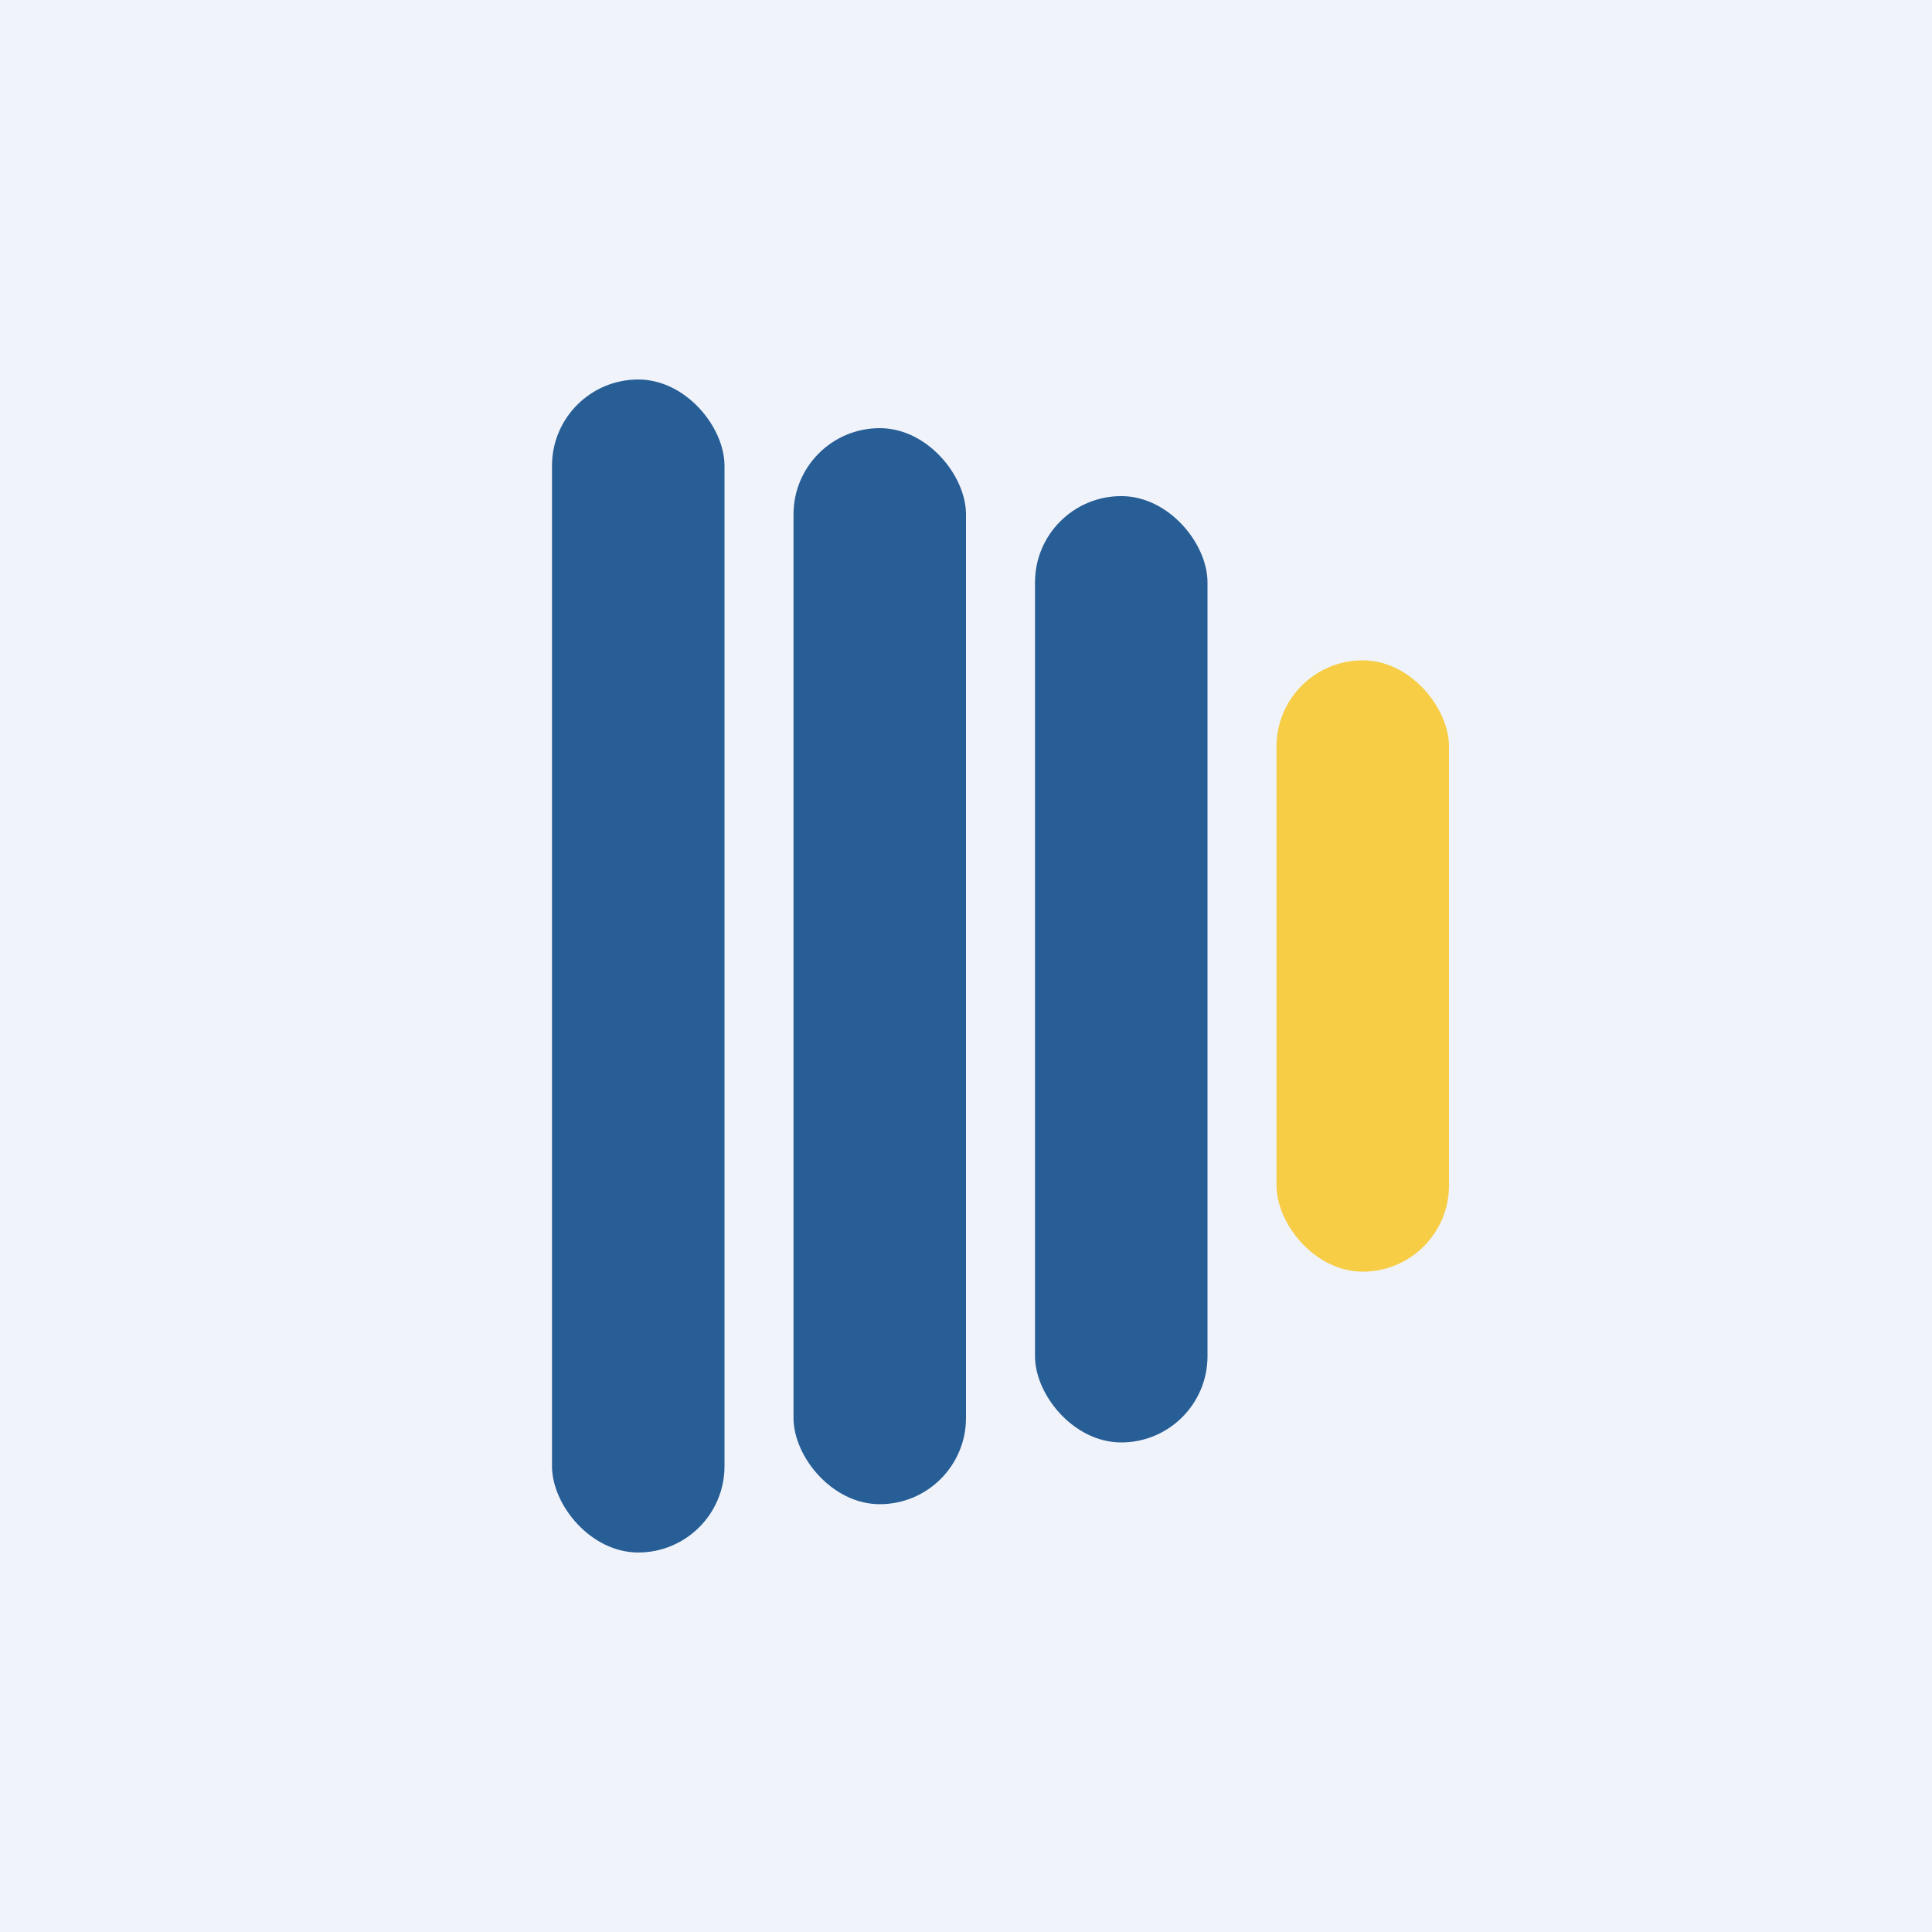
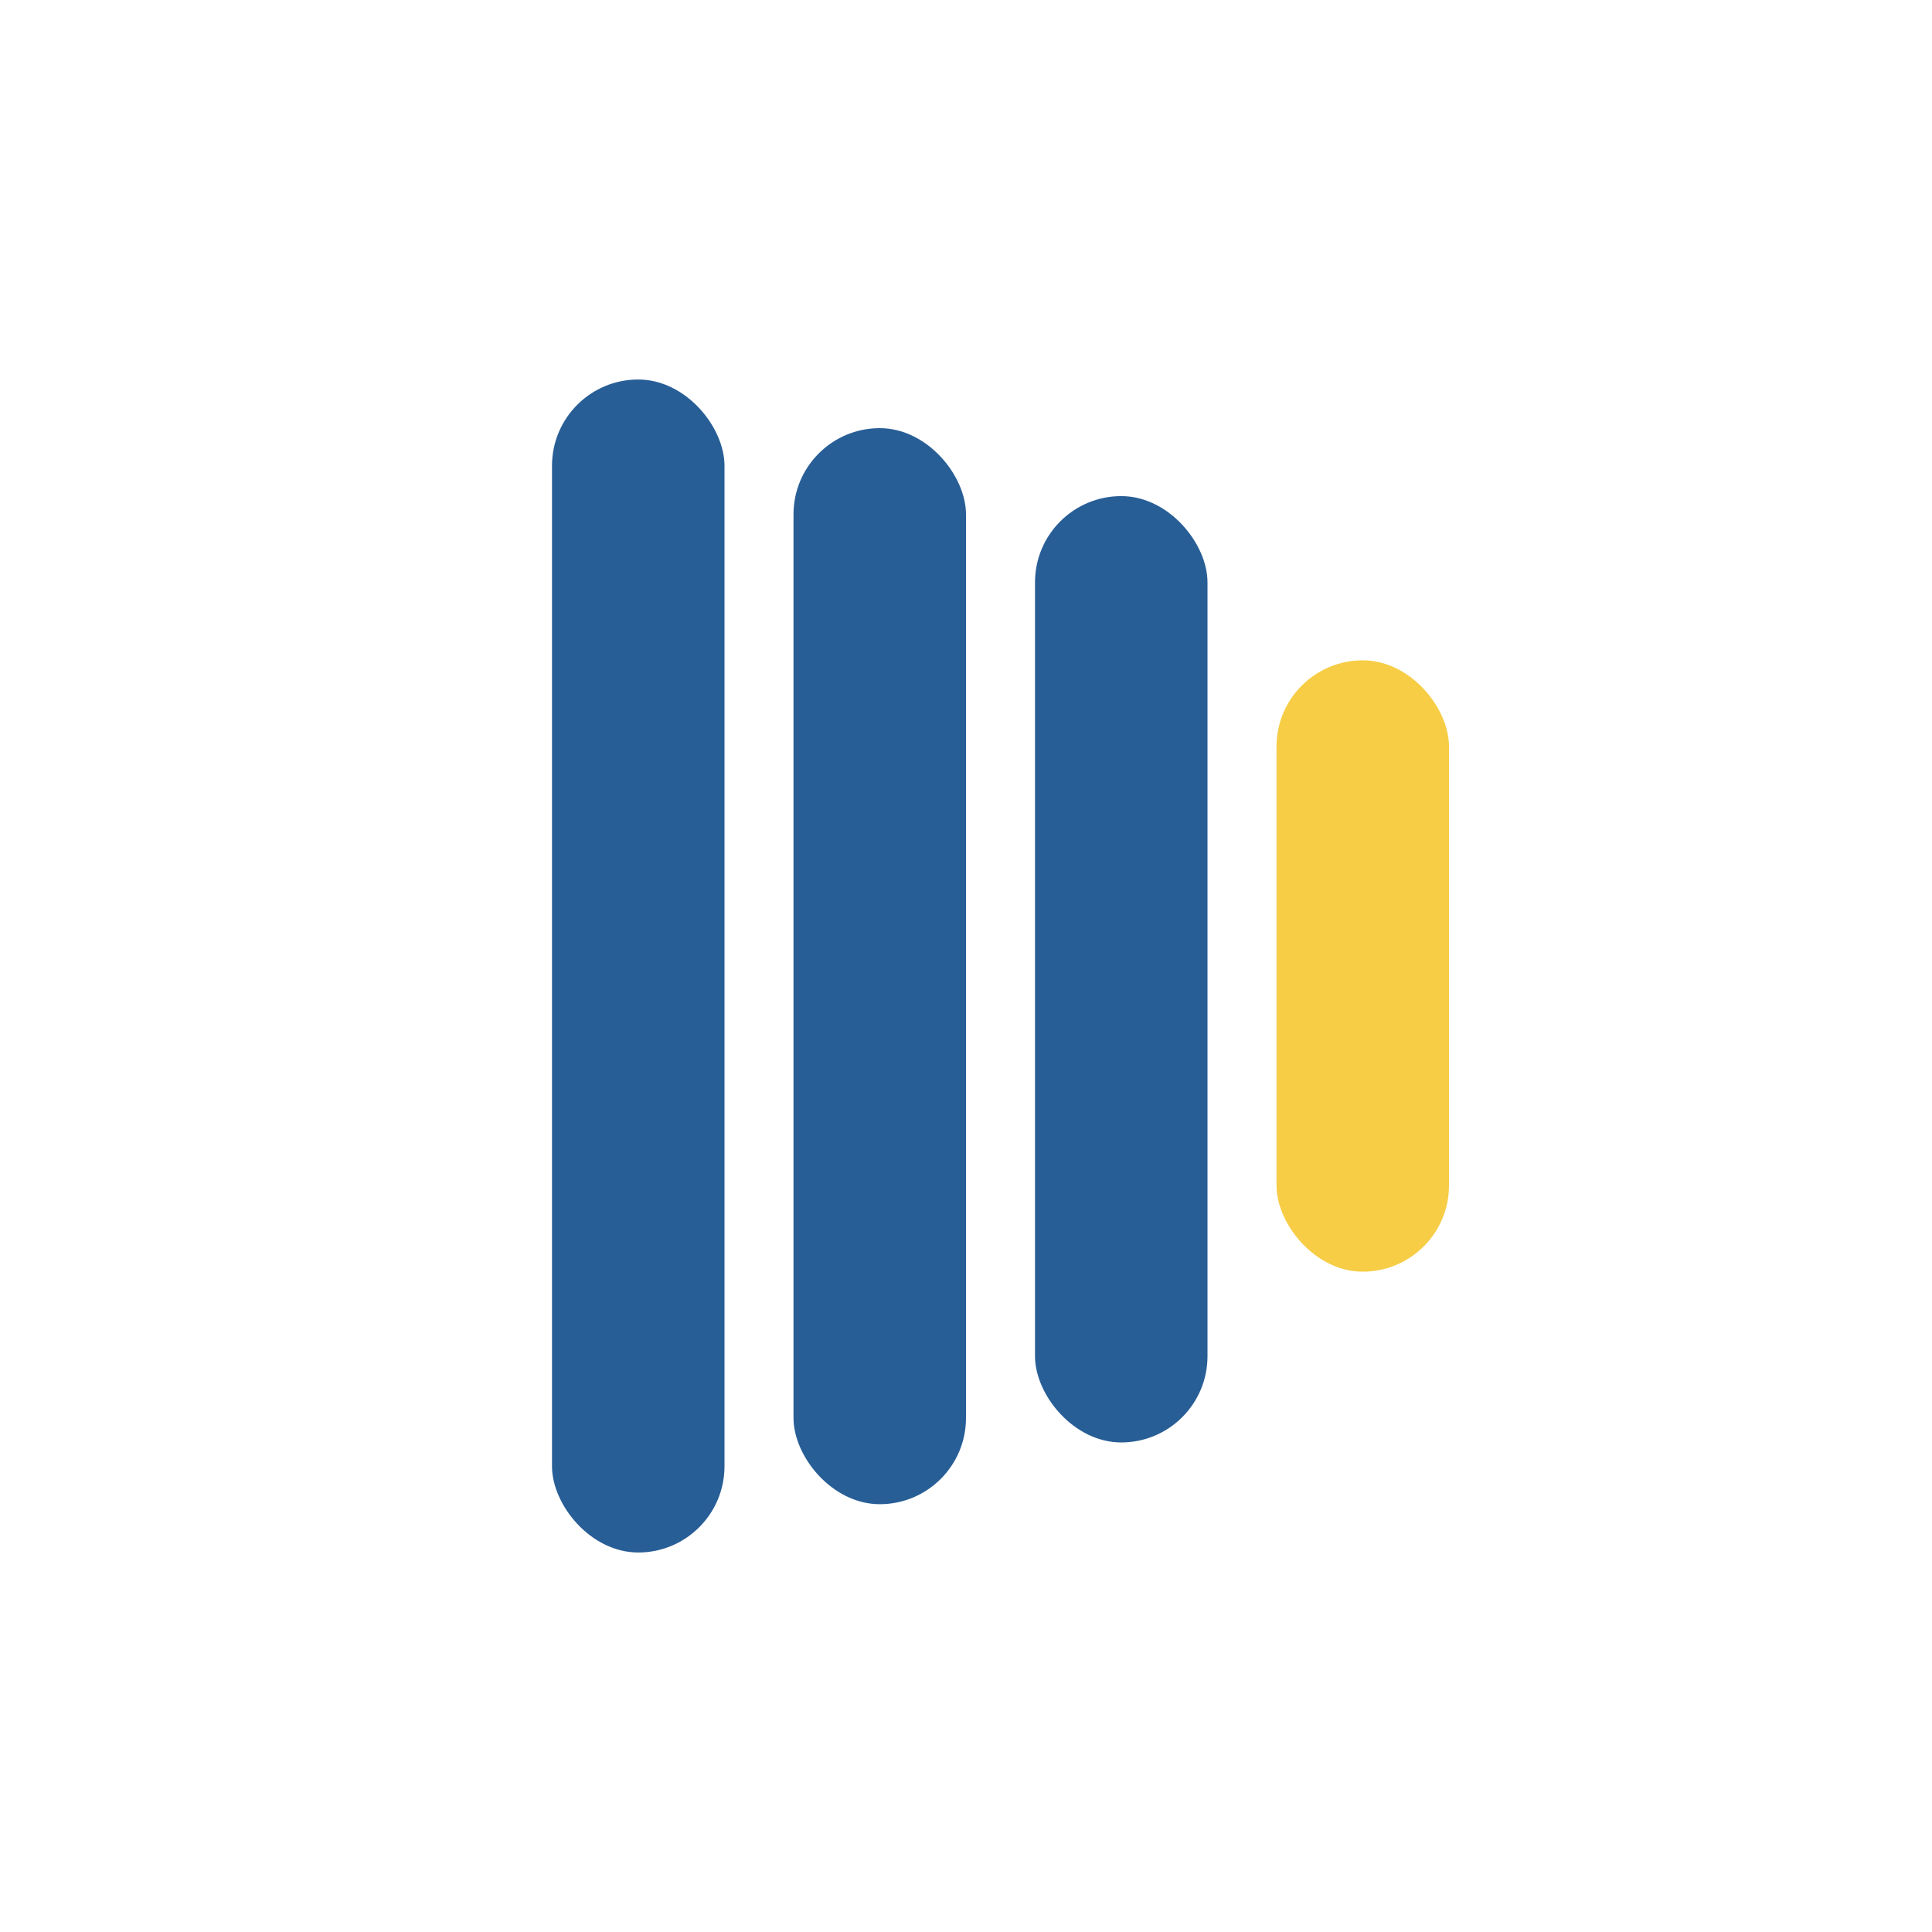
<svg xmlns="http://www.w3.org/2000/svg" width="56" height="56" viewBox="0 0 56 56">
-   <path fill="#F0F3FA" d="M0 0h56v56H0z" />
  <rect x="16" y="11" width="5" height="34" rx="2.5" fill="#285E96" />
  <rect x="23" y="12.41" width="5" height="31.19" rx="2.5" fill="#285E96" />
  <rect x="30" y="14.38" width="5" height="27.43" rx="2.5" fill="#285E96" />
  <rect x="37" y="19.14" width="5" height="17.72" rx="2.5" fill="#F6CD45" />
</svg>